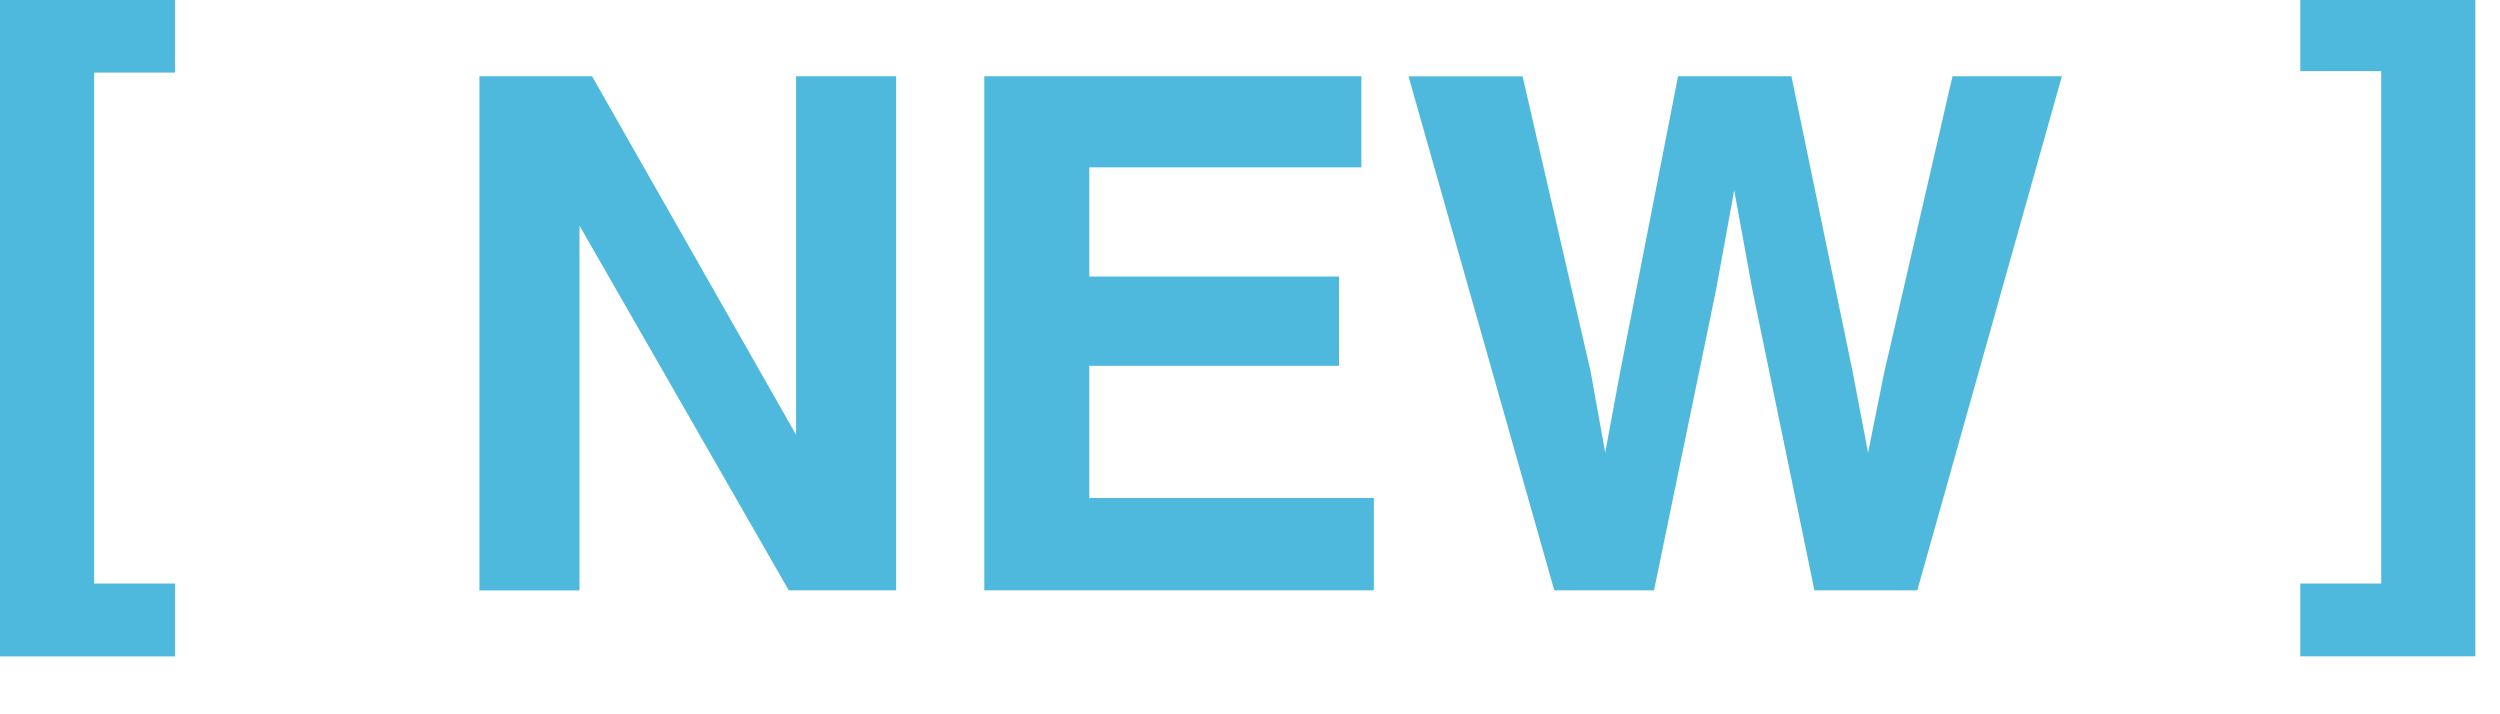
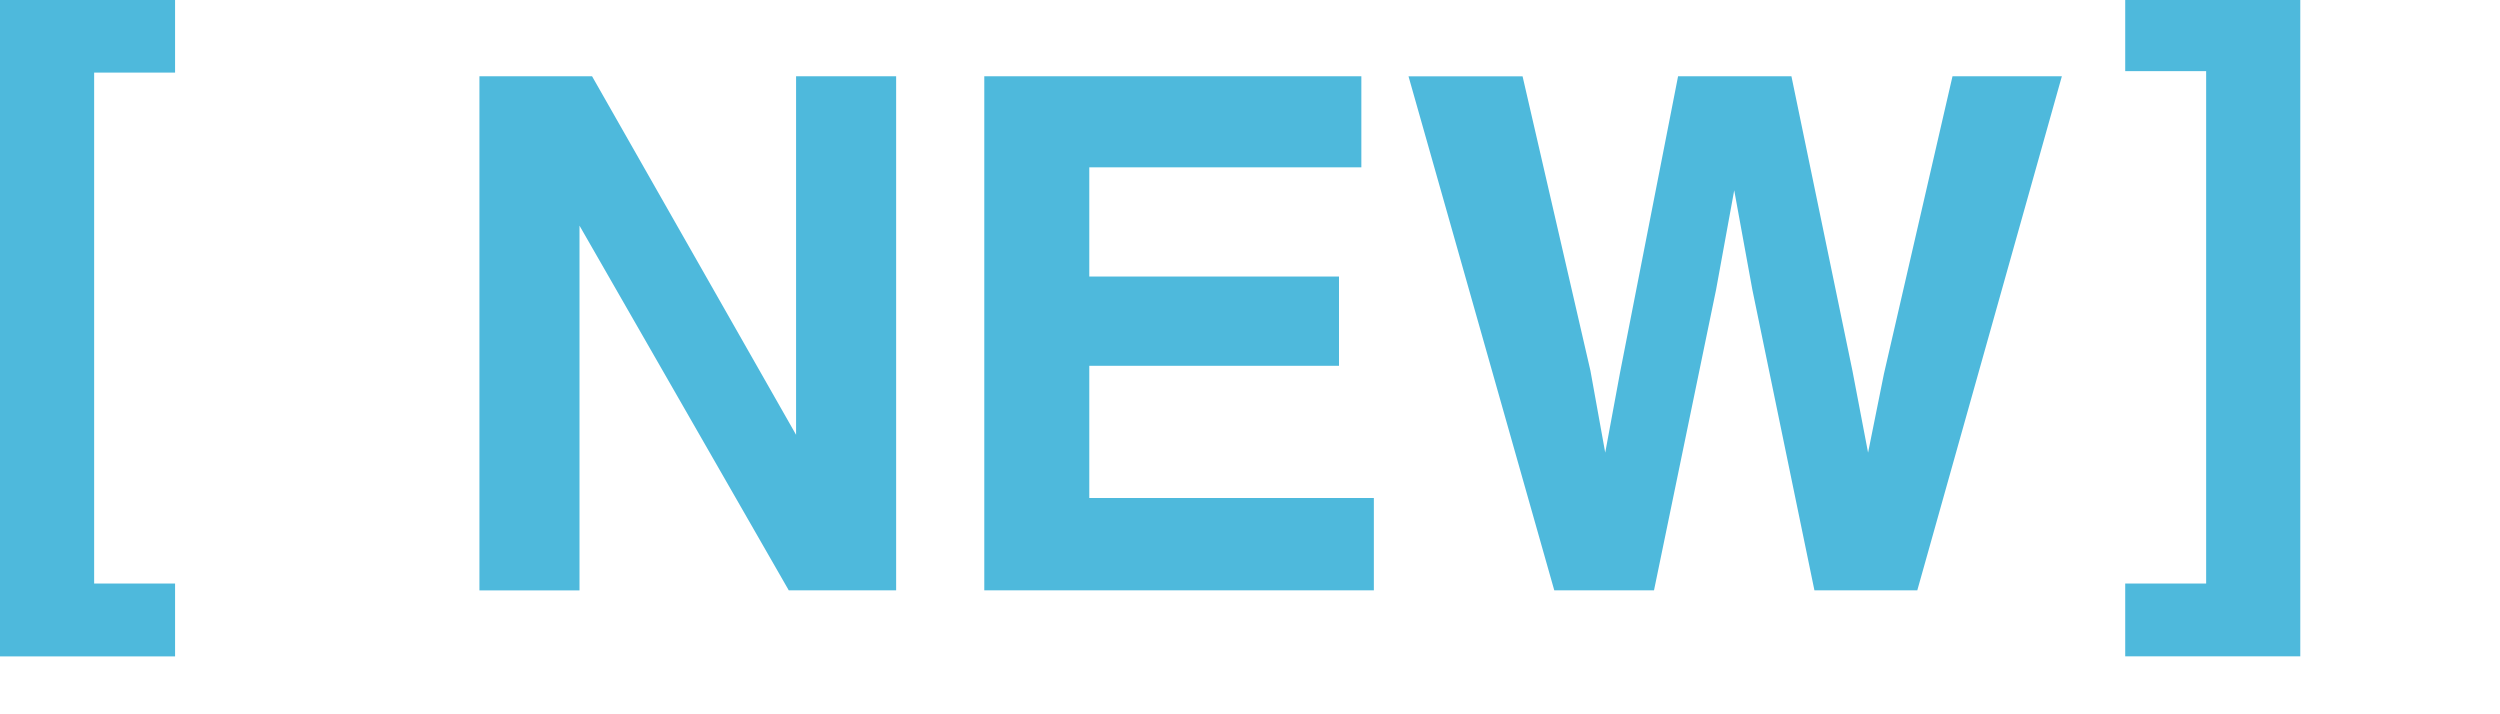
<svg xmlns="http://www.w3.org/2000/svg" version="1.1" id="new_icon_1_" x="0px" y="0px" width="35px" height="10px" viewBox="0 0 35 10" enable-background="new 0 0 35 10" xml:space="preserve">
-   <path fill="#4EB9DC" d="M0,0h2.451v1.016H1.318v7.153h1.133v1.021H0V0z M6.712,8.266h1.401V3.159l2.93,5.106h1.503V1.068h-1.401  v5.019L8.289,1.068H6.712V8.266z M19.059,1.068H13.78v7.197h5.454V6.972H15.25V5.121h3.496v-1.25H15.25V2.343h3.809V1.068z   M19.719,1.068l2.041,7.197h1.396l0.869-4.209l0.254-1.392l0.254,1.392l0.869,4.209h1.44l2.024-7.197h-1.531l-0.96,4.166  l-0.222,1.103l-0.219-1.147L25.08,1.068h-1.587l-0.812,4.146l-0.208,1.123l-0.207-1.147l-0.95-4.121H19.719z M32.204,9.189h2.451V0  h-2.451v0.996h1.133v7.173h-1.133V9.189z" />
+   <path fill="#4EB9DC" d="M0,0h2.451v1.016H1.318v7.153h1.133v1.021H0V0z M6.712,8.266h1.401V3.159l2.93,5.106h1.503V1.068h-1.401  v5.019L8.289,1.068H6.712V8.266z M19.059,1.068H13.78v7.197h5.454V6.972H15.25V5.121h3.496v-1.25H15.25V2.343h3.809V1.068z   M19.719,1.068l2.041,7.197h1.396l0.869-4.209l0.254-1.392l0.254,1.392l0.869,4.209h1.44l2.024-7.197h-1.531l-0.96,4.166  l-0.222,1.103l-0.219-1.147L25.08,1.068h-1.587l-0.812,4.146l-0.208,1.123l-0.207-1.147l-0.95-4.121H19.719z M32.204,9.189V0  h-2.451v0.996h1.133v7.173h-1.133V9.189z" />
</svg>